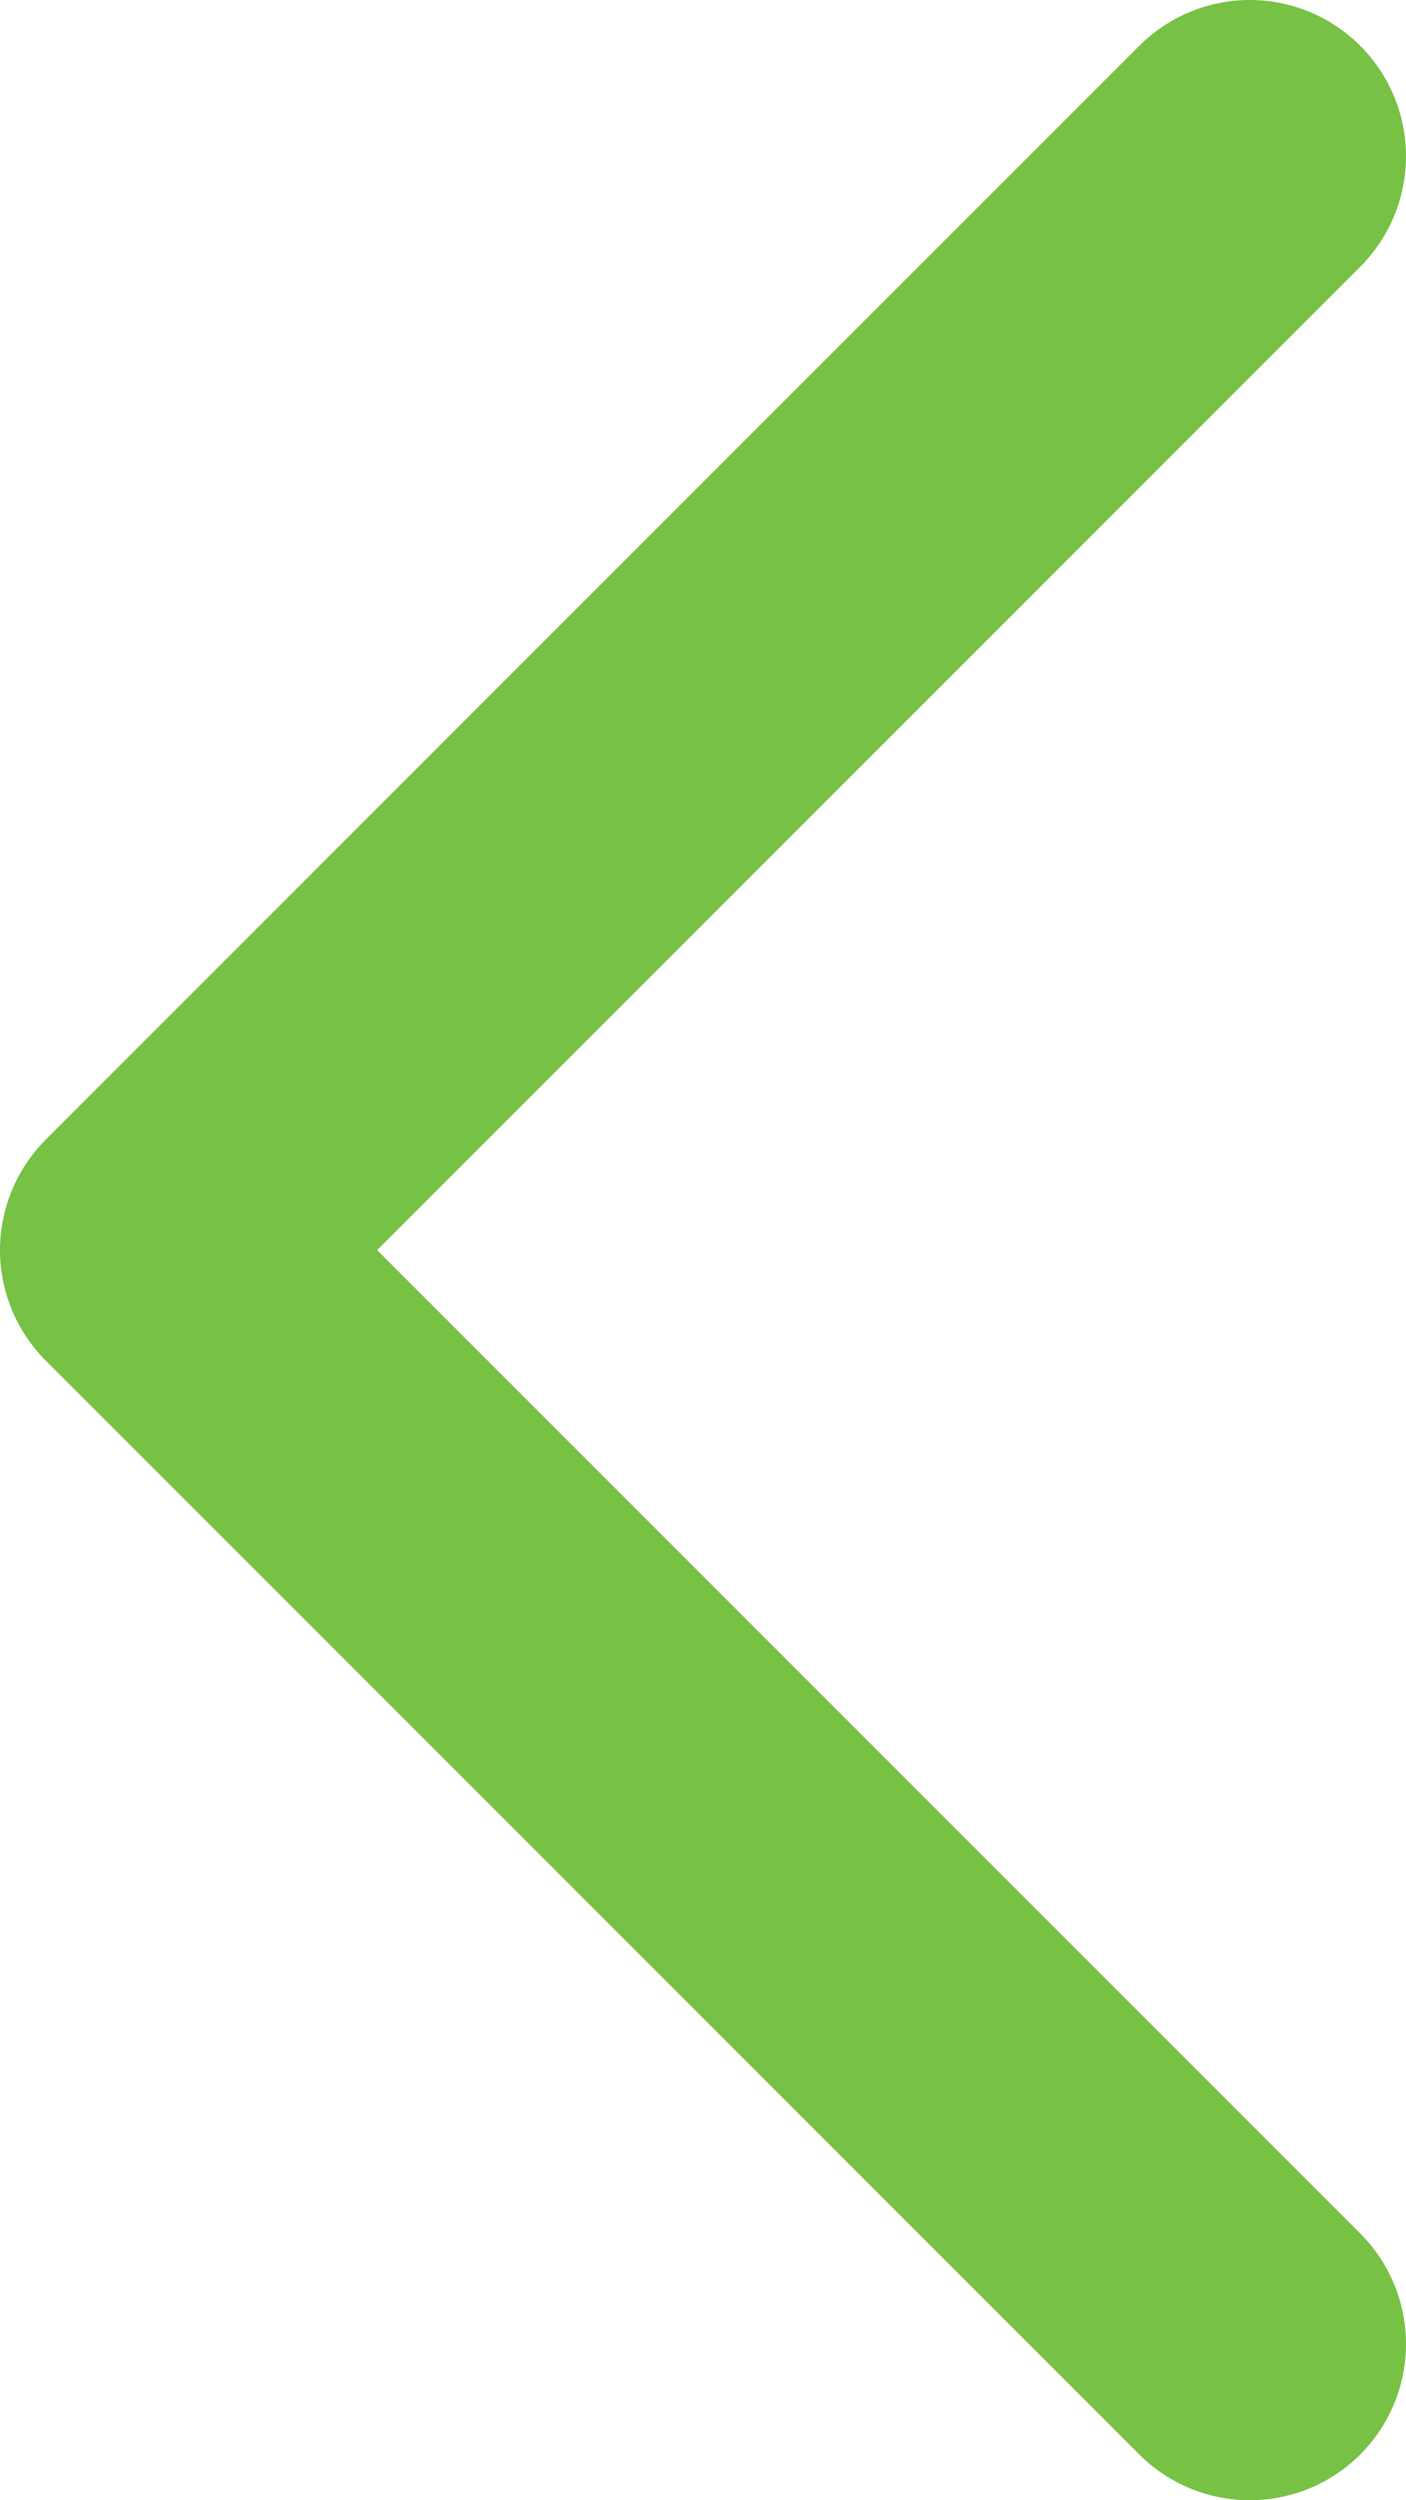
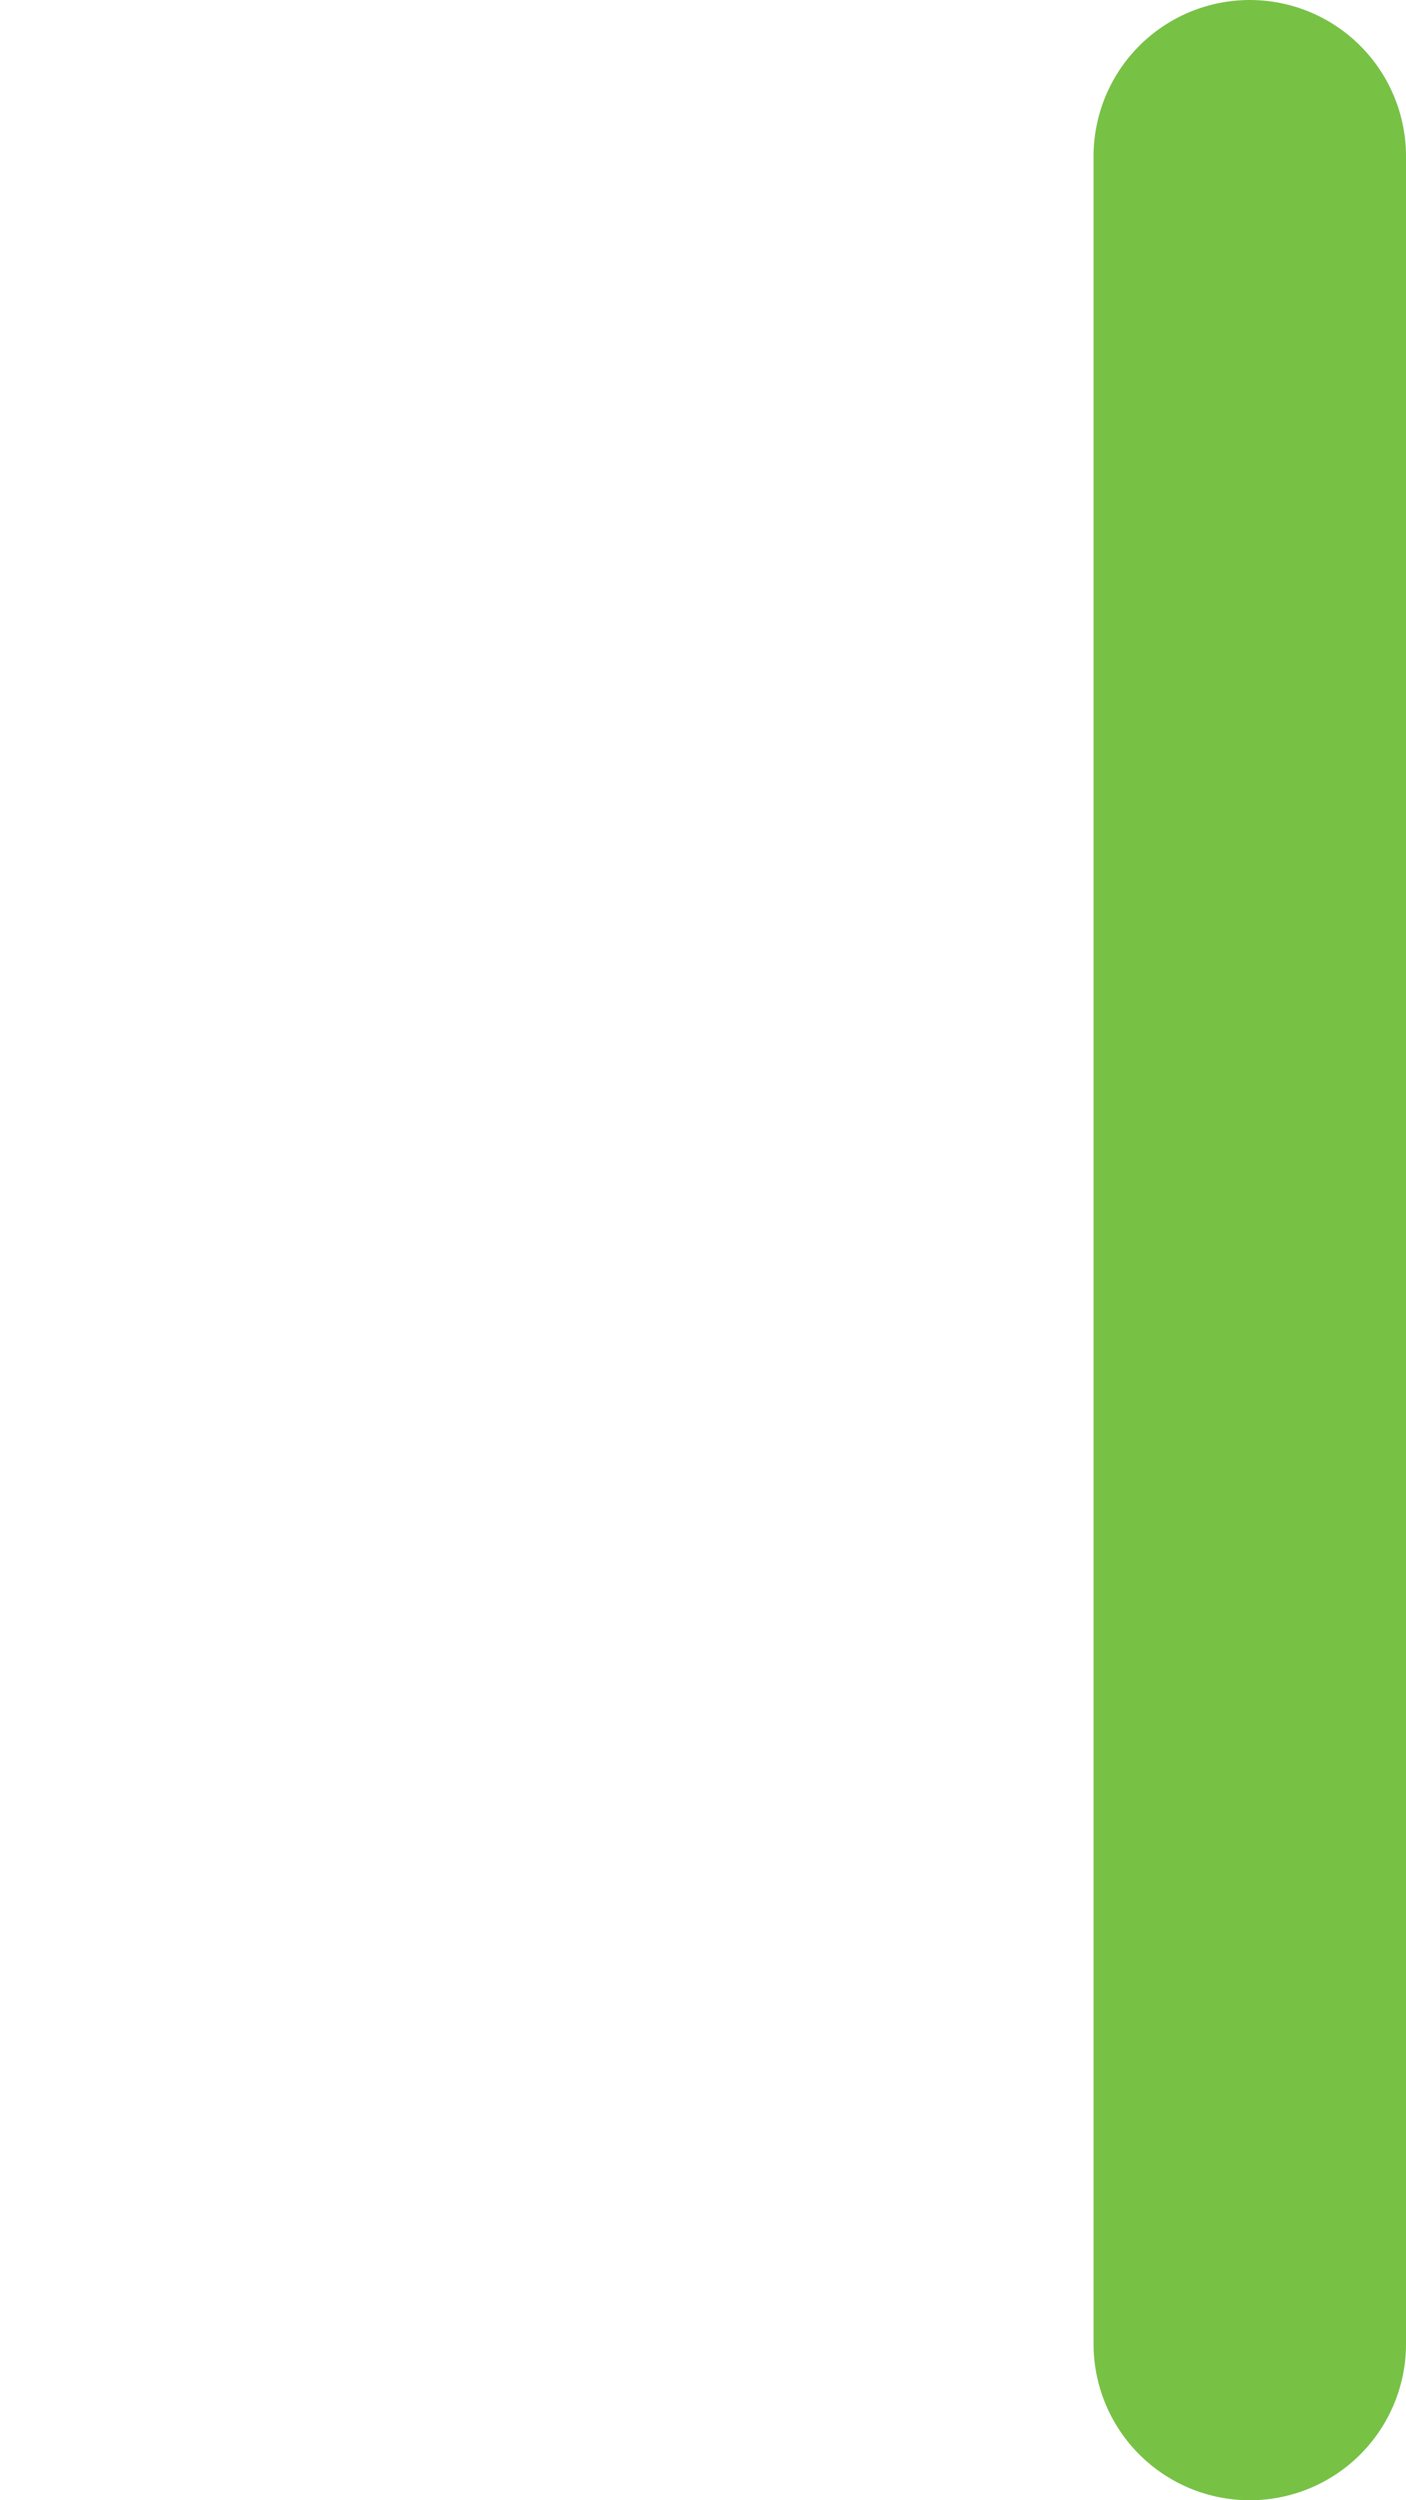
<svg xmlns="http://www.w3.org/2000/svg" width="18" height="32" viewBox="0 0 18 32" fill="none">
-   <path d="M16 30L2 16L16 2" stroke="#77C145" stroke-width="4" stroke-linecap="round" stroke-linejoin="round" />
+   <path d="M16 30L16 2" stroke="#77C145" stroke-width="4" stroke-linecap="round" stroke-linejoin="round" />
</svg>